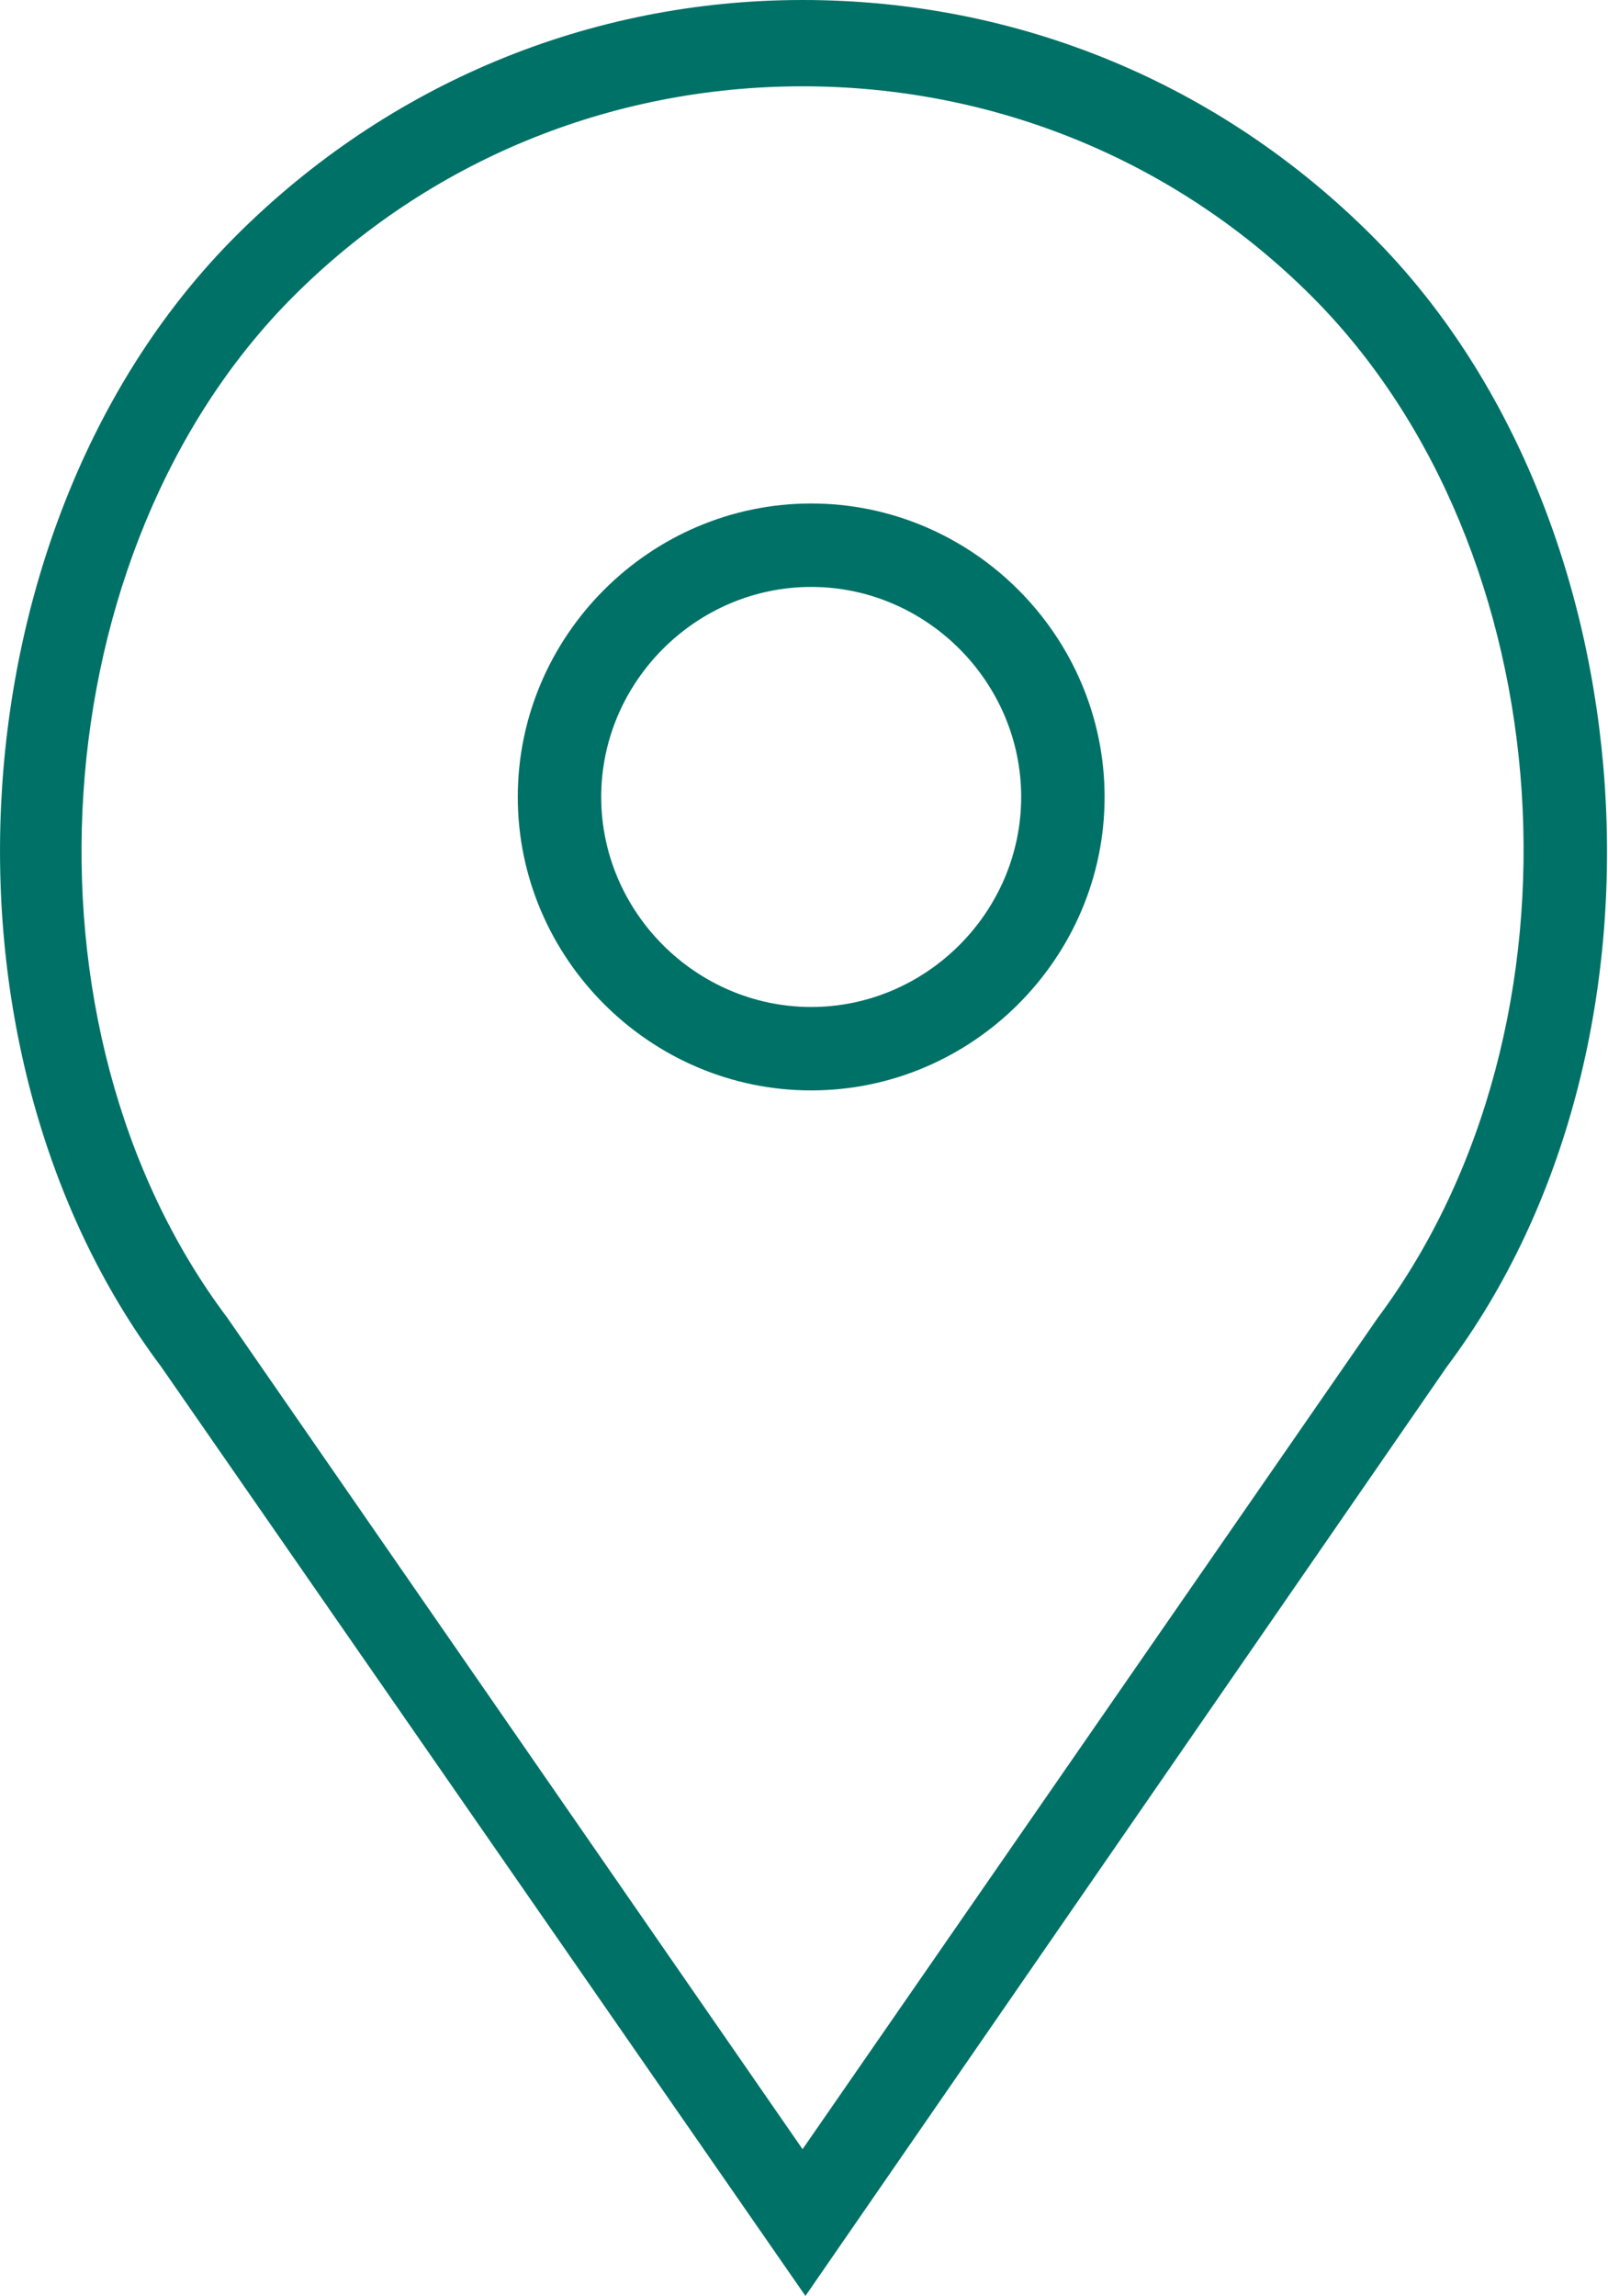
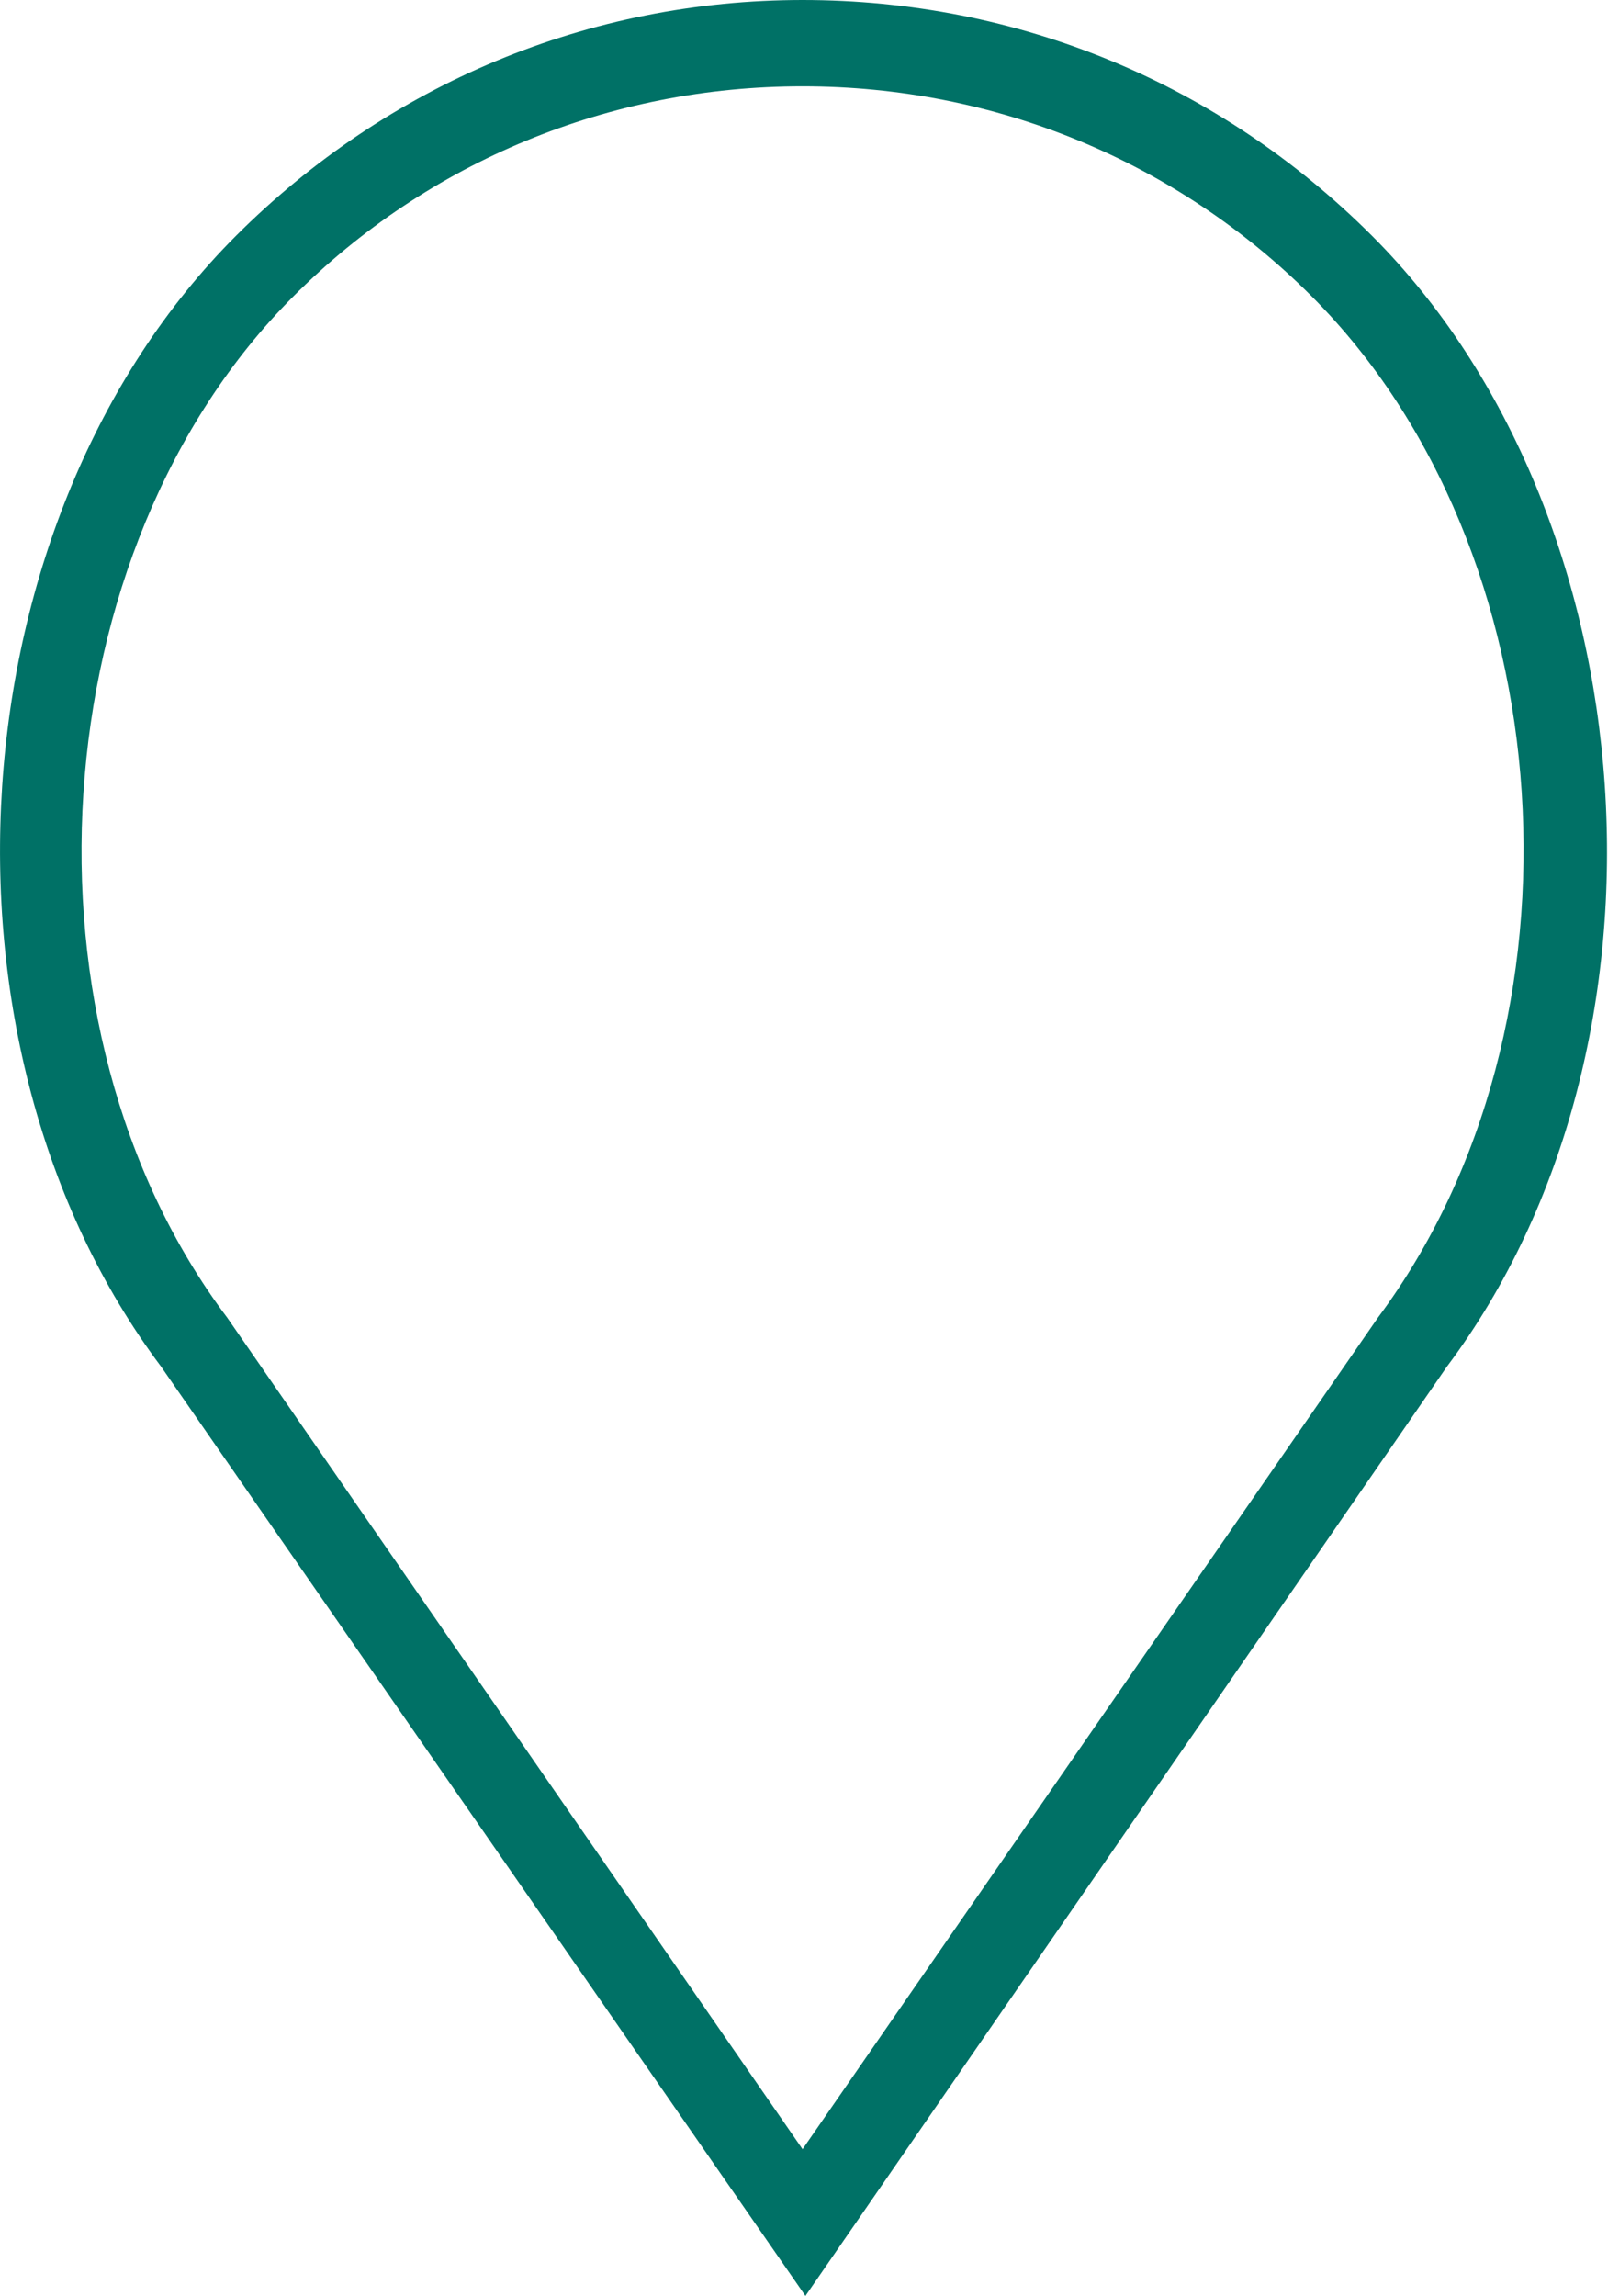
<svg xmlns="http://www.w3.org/2000/svg" version="1.1" id="Layer_1" x="0px" y="0px" viewBox="0 0 55.9 79.8" style="enable-background:new 0 0 55.9 79.8;" xml:space="preserve">
  <style type="text/css">
	.st0{fill:#007166;}
</style>
  <g>
-     <path class="st0" d="M28.2,17.5c-5.6,0-10.2,4.6-10.2,10.2s4.6,10.2,10.2,10.2s10.2-4.6,10.2-10.2S33.8,17.5,28.2,17.5z M28.2,35   c-4,0-7.3-3.3-7.3-7.3s3.3-7.3,7.3-7.3s7.3,3.3,7.3,7.3S32.2,35,28.2,35z" />
    <path class="st0" d="M47.7,8.2C42.4,2.9,35.4,0,27.9,0C20.5,0,13.5,2.9,8.2,8.2c-9.8,9.8-11,28.1-2.6,39.3l22.4,32.3l22.3-32.3   C58.7,36.3,57.4,17.9,47.7,8.2z M47.9,45.8l-20,28.9l-20-28.9c-7.6-10.1-6.5-26.7,2.3-35.5c4.7-4.7,11-7.3,17.7-7.3   s13,2.6,17.7,7.3C54.4,19.1,55.5,35.6,47.9,45.8z" />
  </g>
</svg>